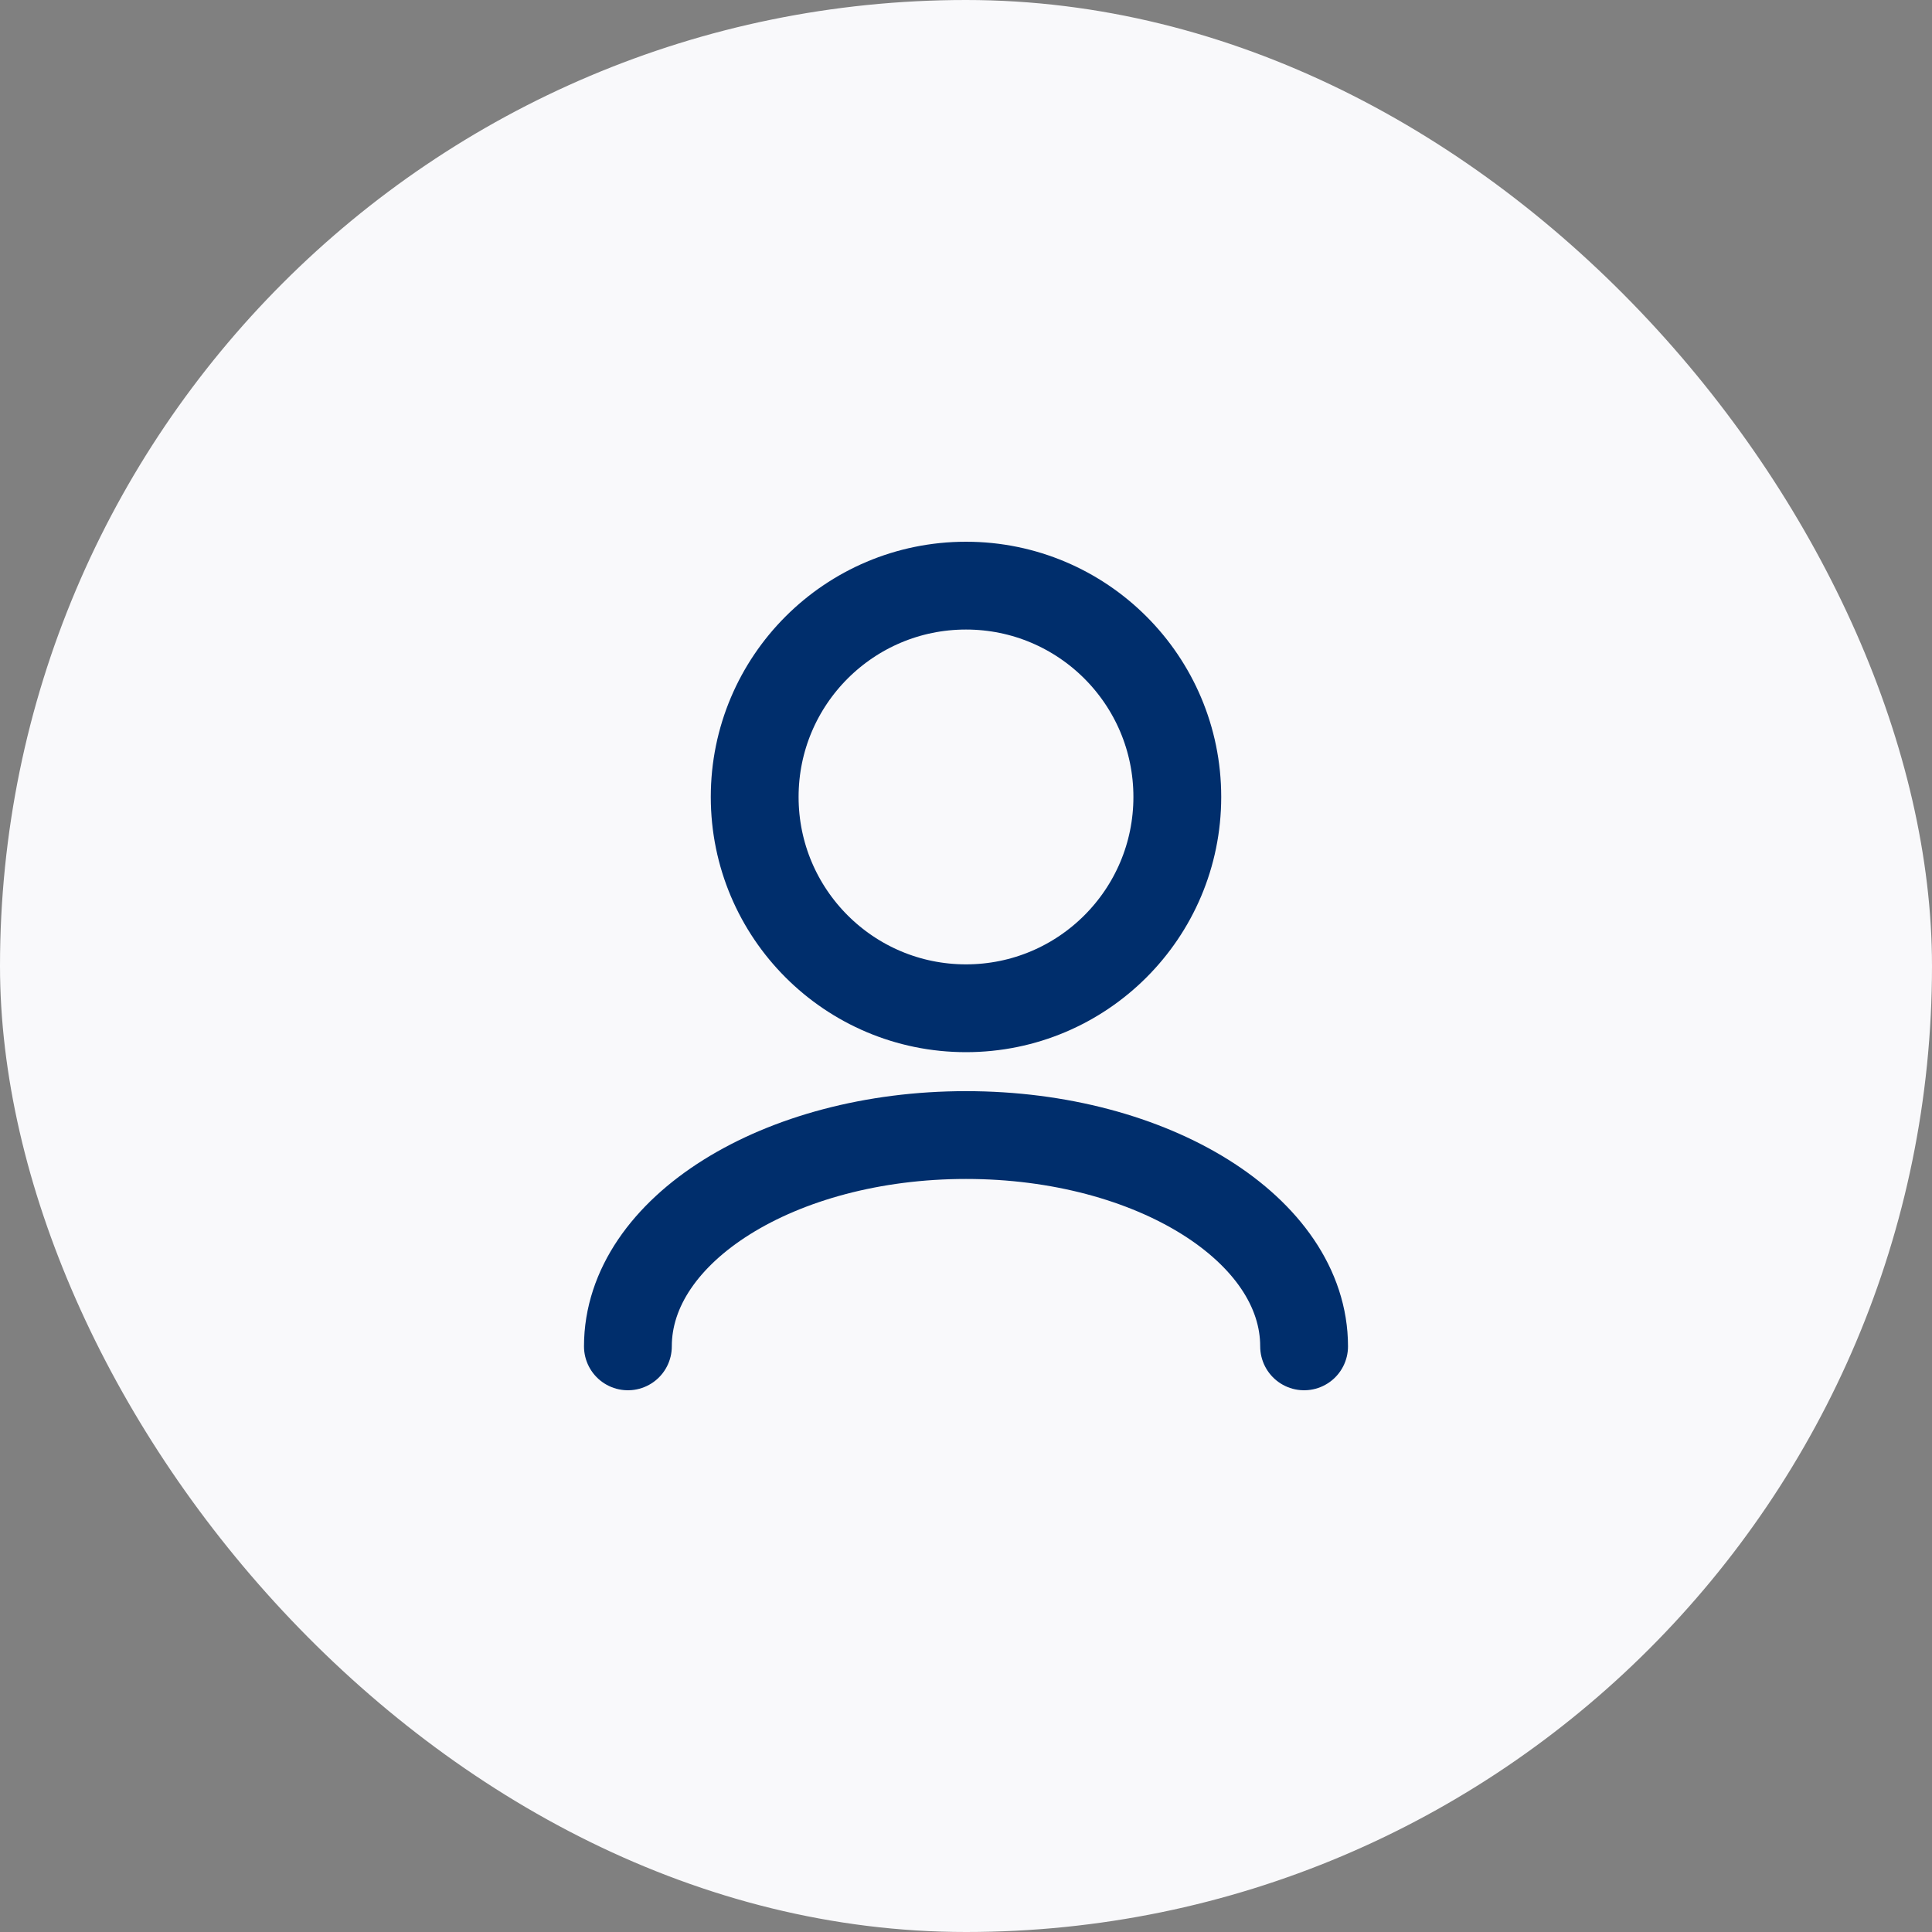
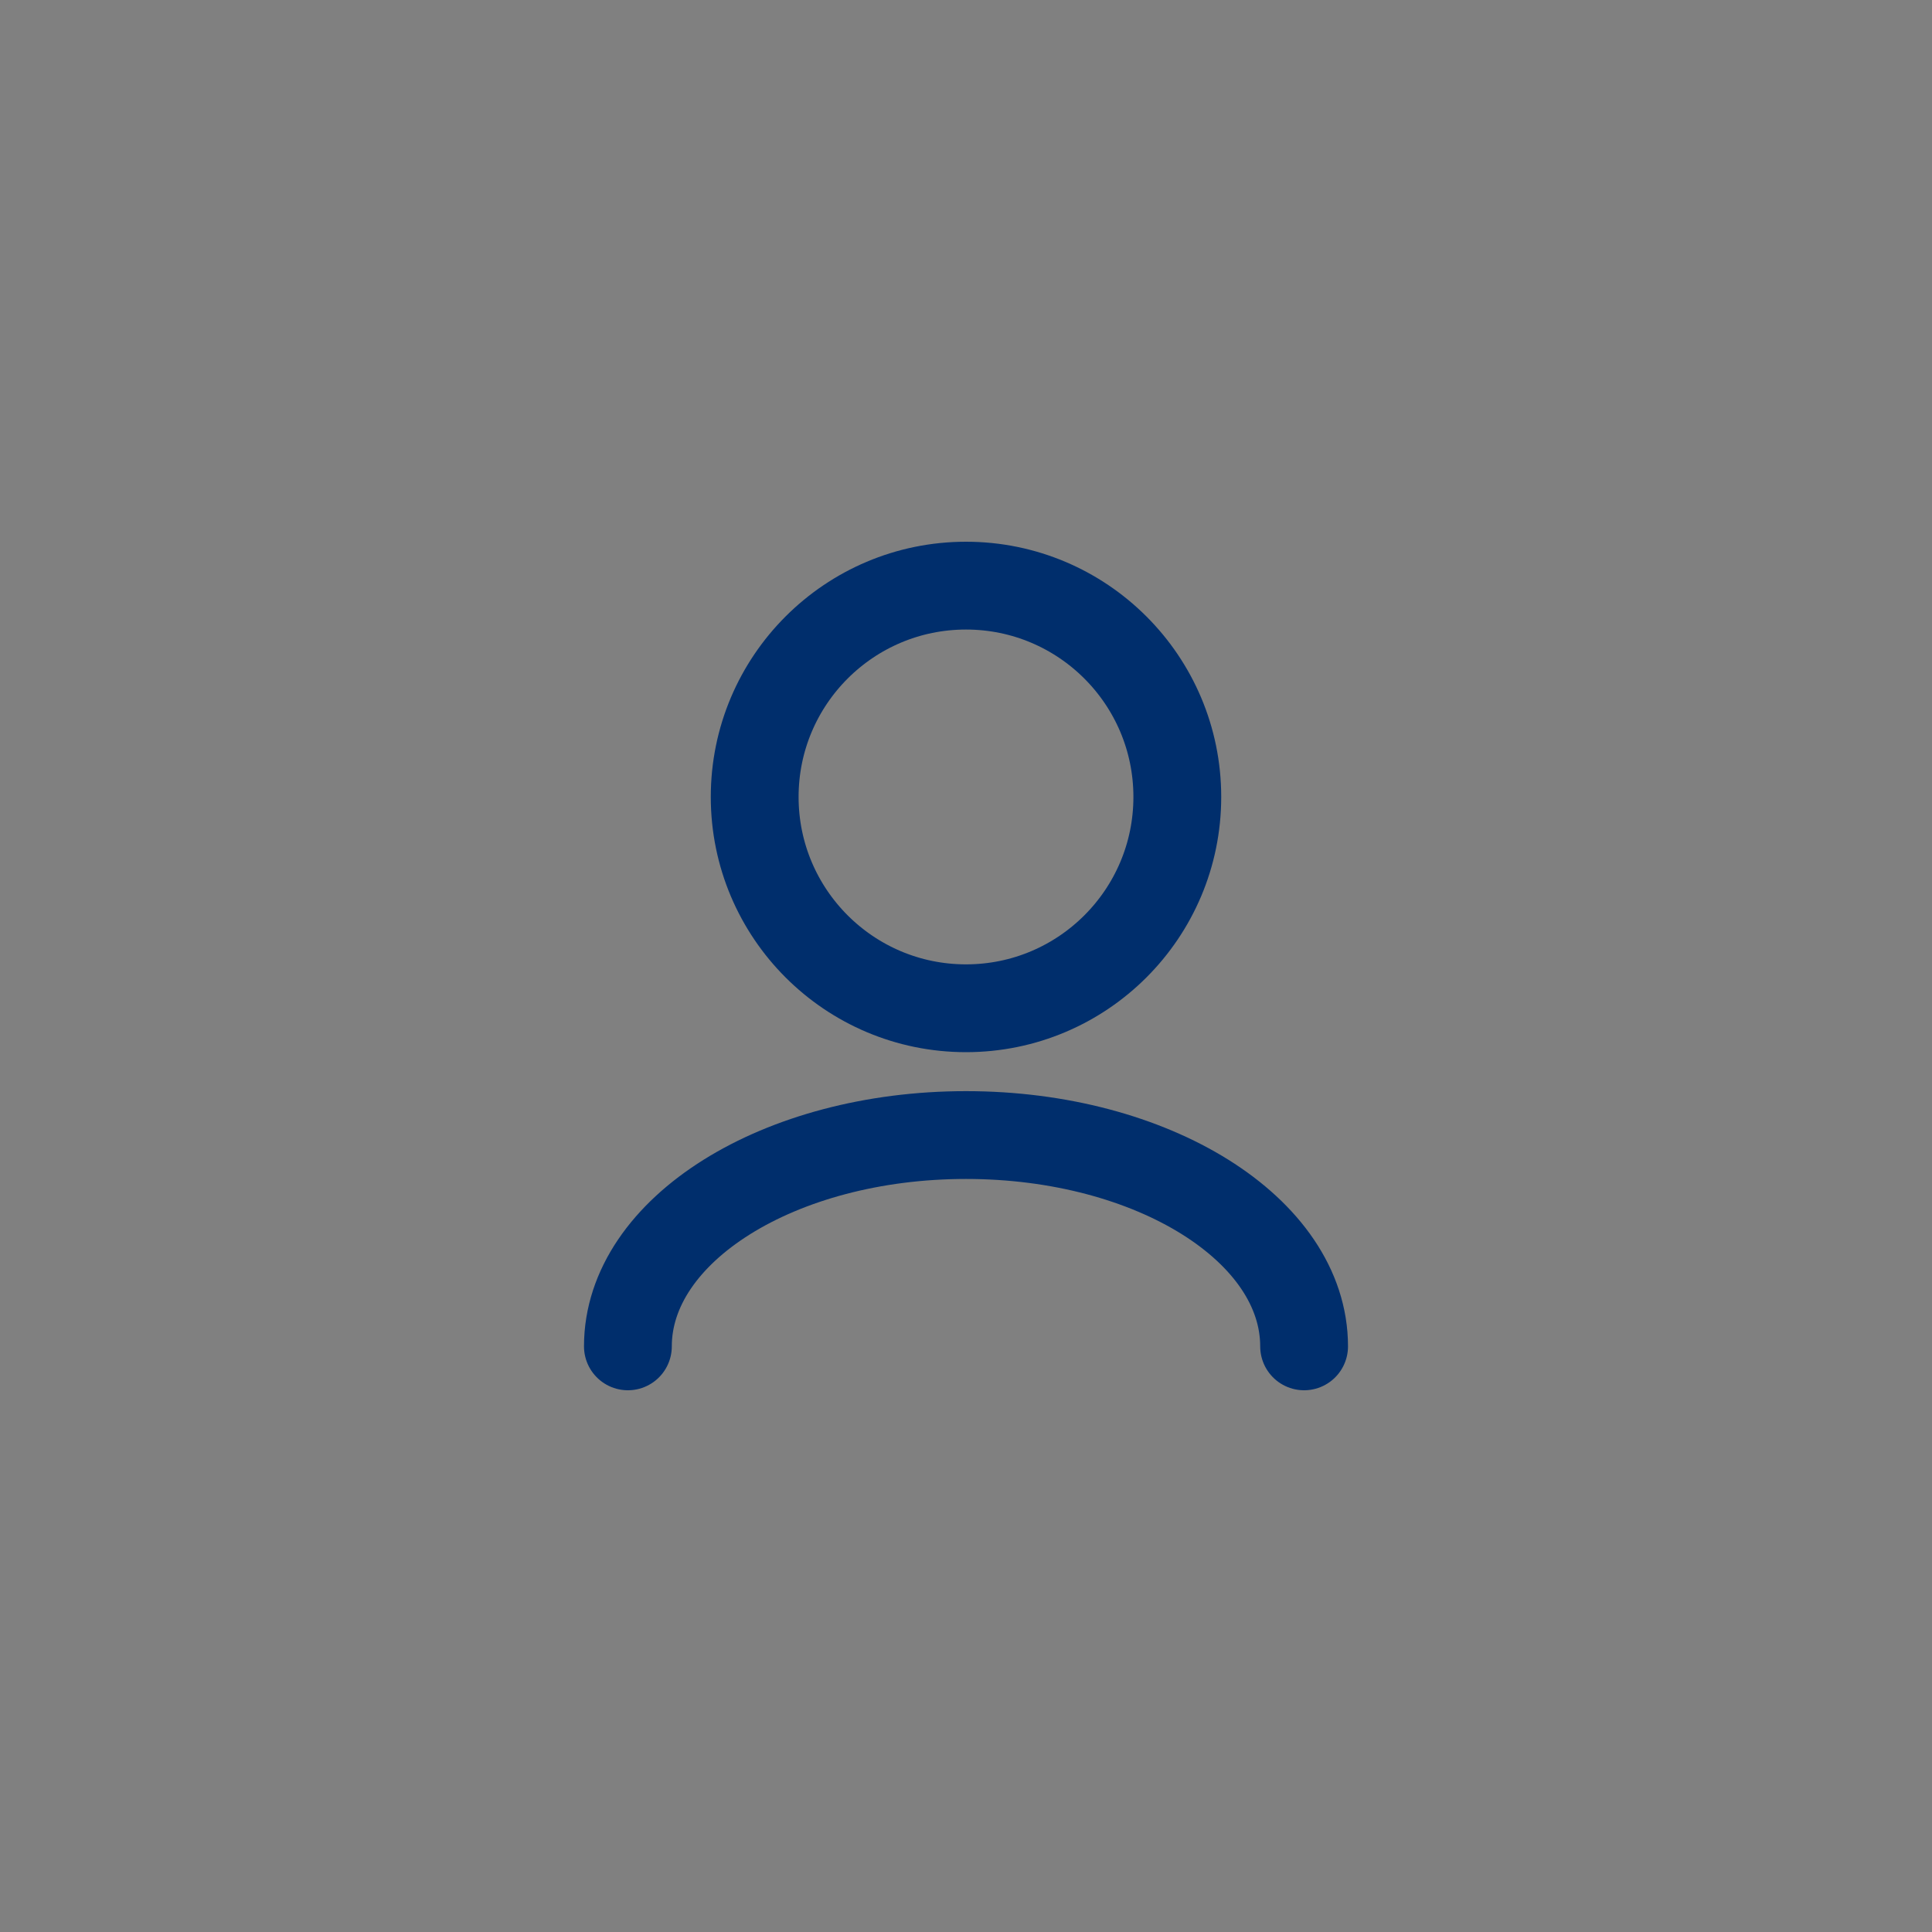
<svg xmlns="http://www.w3.org/2000/svg" width="40" height="40" viewBox="0 0 40 40" fill="none">
  <rect x="0" y="0" width="40" height="40" fill="#808080" stroke="none" />
-   <rect width="40" height="40" rx="20" fill="#F9F9FB" />
  <path d="M27 27.875C27 25.459 23.866 23.5 20 23.5C16.134 23.5 13 25.459 13 27.875M20 20.875C17.584 20.875 15.625 18.916 15.625 16.5C15.625 14.084 17.584 12.125 20 12.125C22.416 12.125 24.375 14.084 24.375 16.5C24.375 18.916 22.416 20.875 20 20.875Z" stroke="#002E6C" stroke-width="1.818" stroke-linecap="round" stroke-linejoin="round" />
</svg>